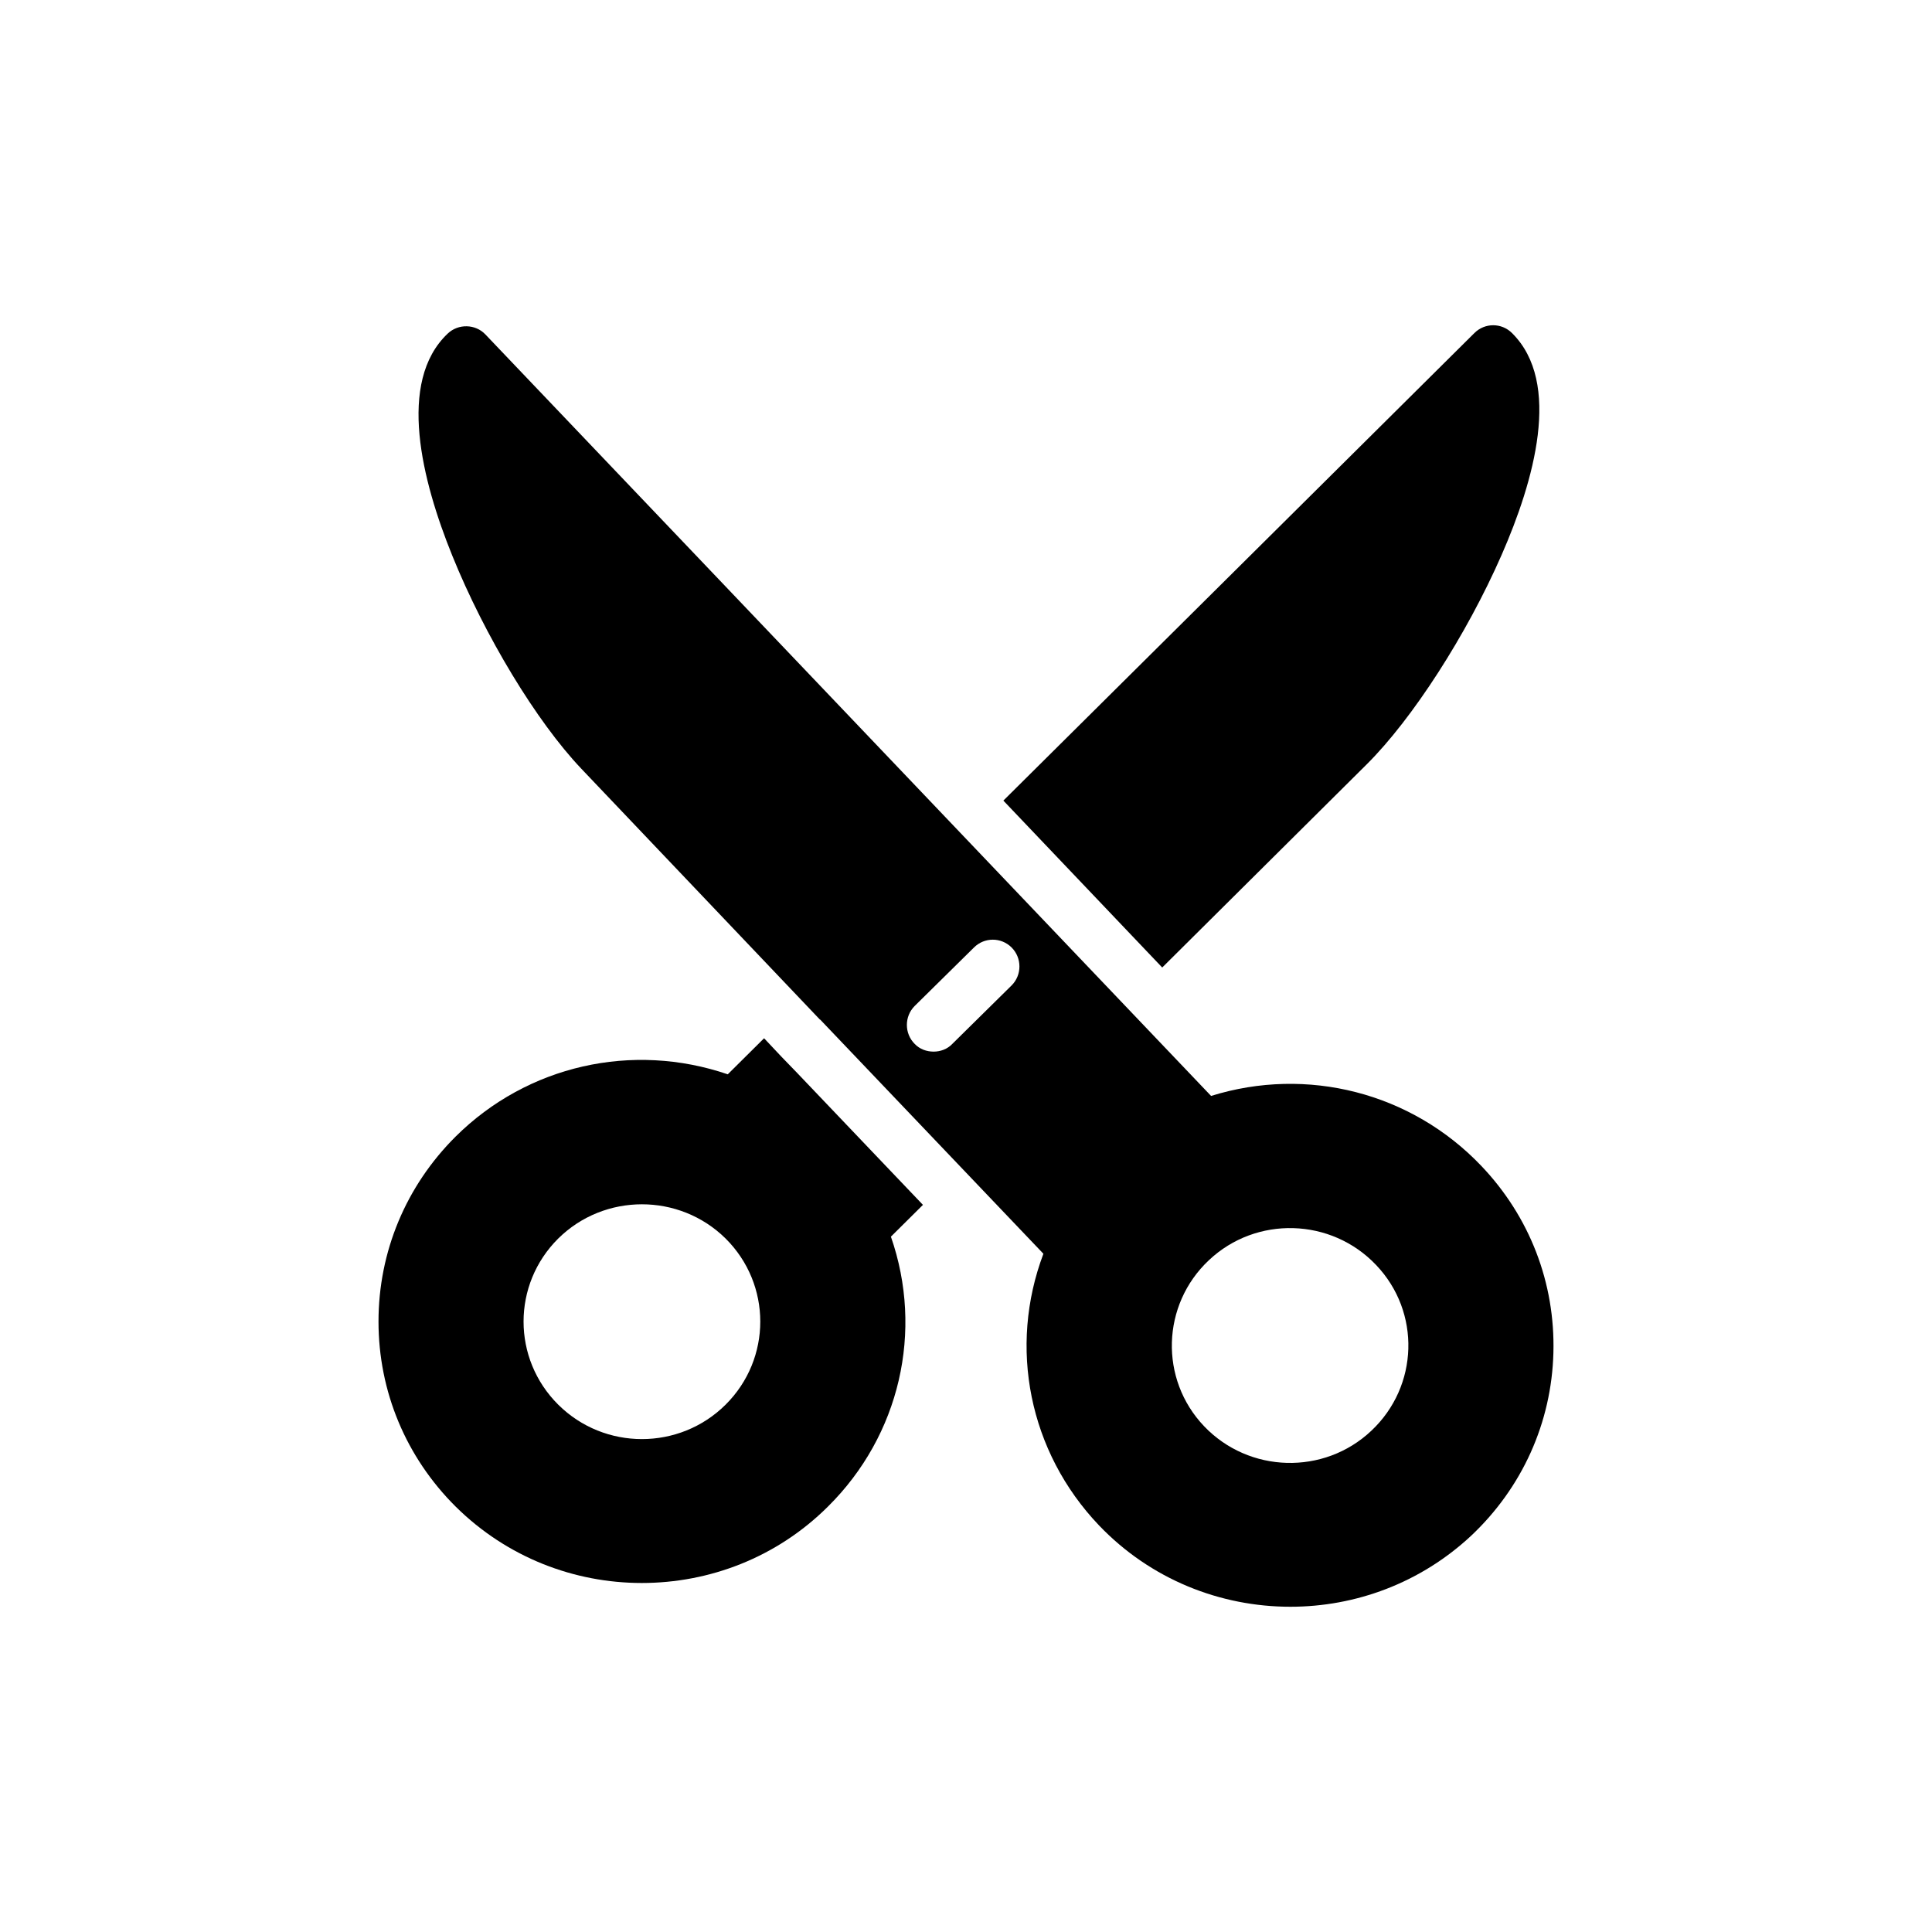
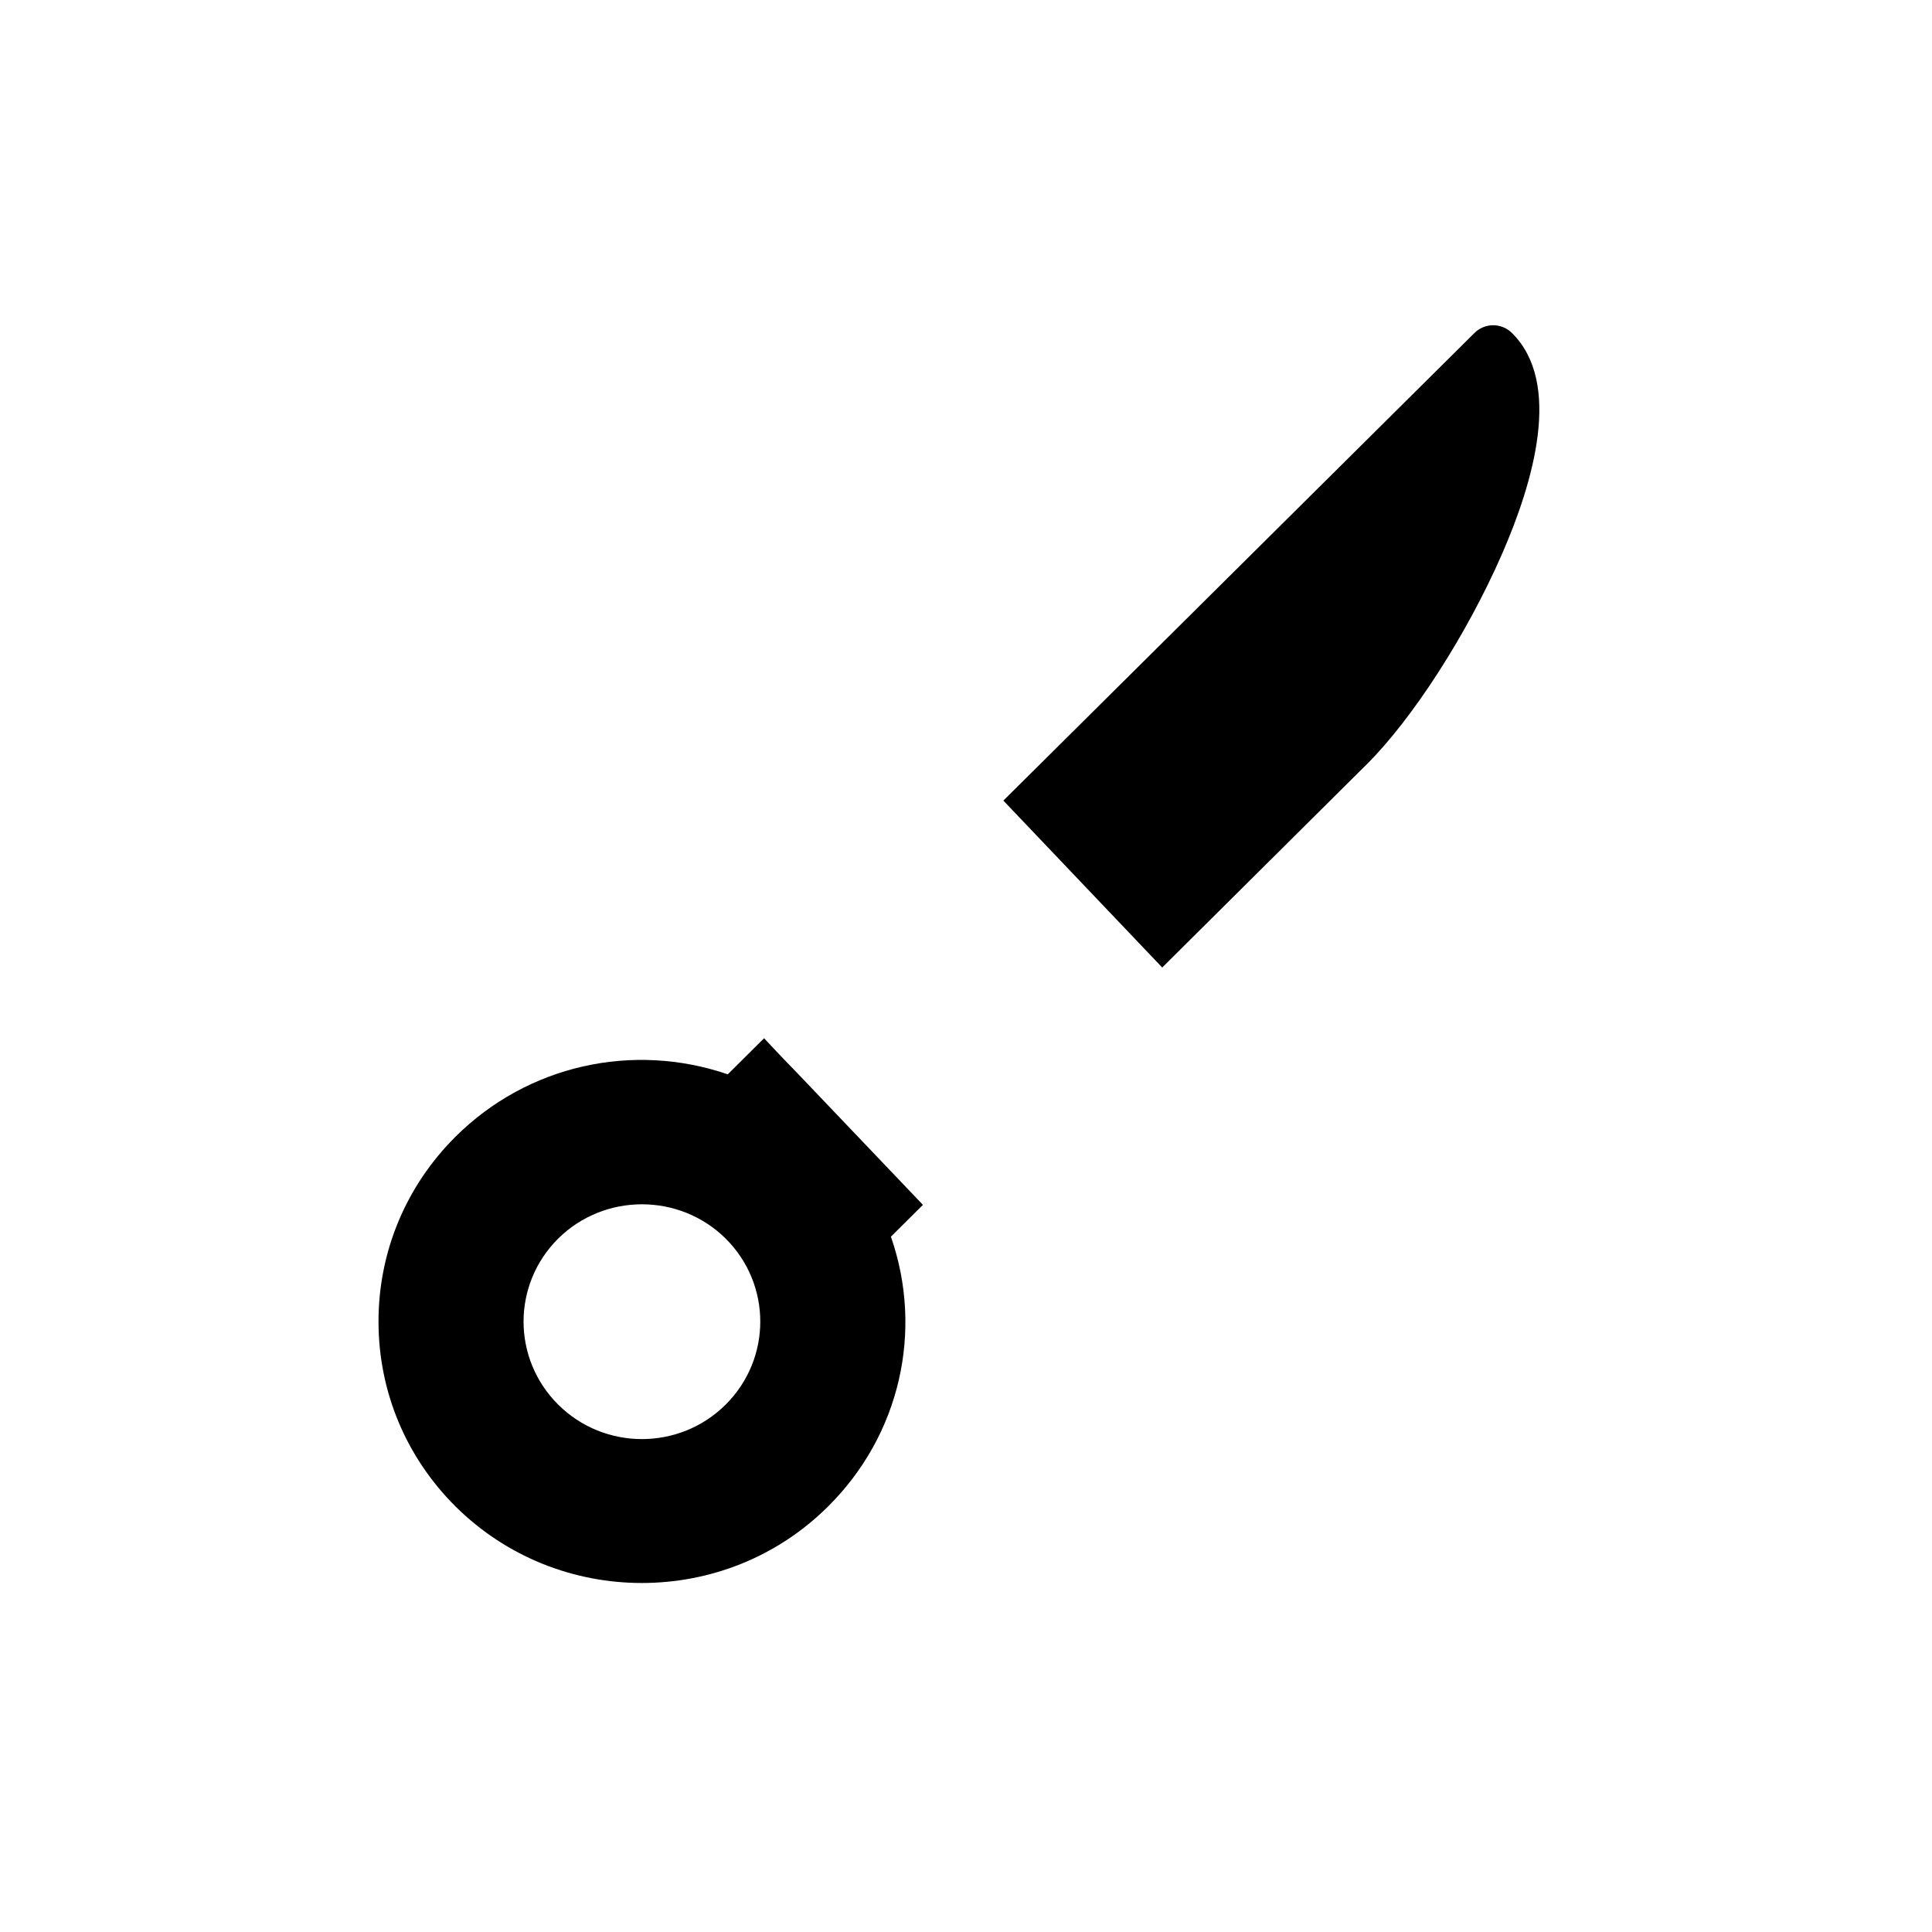
<svg xmlns="http://www.w3.org/2000/svg" fill="#000000" width="800px" height="800px" version="1.1" viewBox="144 144 512 512">
  <g>
    <path d="m264.76 543.27c13.656 13.516 31.488 20.238 49.32 20.238 17.902 0 35.734-6.723 49.32-20.238 19.105-18.895 25.402-46.562 16.699-71.543l8.492-8.422-33.328-34.957-4.246-4.387-4.527-4.812-9.625 9.555c-25.262-8.633-53.07-2.406-72.109 16.488-13.16 13.094-20.449 30.5-20.449 49.039 0.004 18.543 7.293 35.949 20.453 49.039zm27.172-71.043c12.242-12.102 32.125-12.102 44.367 0 12.242 12.172 12.242 31.844 0 44.016s-32.125 12.172-44.367 0c-12.242-12.176-12.242-31.848 0-44.016z" />
    <path d="m452 400.4 54.203-53.852c12.102-12.031 26.465-34.32 35.734-55.477 8.562-19.531 16.062-45.641 2.762-58.805-2.762-2.762-7.219-2.762-9.977 0l-124.82 123.9z" />
-     <path d="m262.64 232.41c-13.516 12.809-6.793 39.062 1.203 58.805 8.633 21.371 22.363 44.016 34.18 56.469l63.262 66.516h0.07l59.156 62.059c-9.34 24.766-3.82 52.504 14.719 71.965 13.727 14.367 32.199 21.582 50.738 21.582 17.195 0 34.391-6.227 47.906-18.824 13.516-12.738 21.301-29.934 21.793-48.473 0.496-18.539-6.297-36.09-19.105-49.535-18.539-19.461-46.207-26.465-71.613-18.539l-192.33-201.82c-2.617-2.754-7.148-2.898-9.977-0.207zm201.74 245.55c12.523-11.816 32.41-11.25 44.297 1.273 11.887 12.453 11.32 32.125-1.273 43.945-12.523 11.816-32.41 11.25-44.297-1.203-11.887-12.457-11.32-32.199 1.273-44.016zm-77.98-67.367 15.711-15.496c2.762-2.762 7.219-2.762 9.977 0 2.762 2.758 2.762 7.289 0 10.047l-15.711 15.496c-1.344 1.414-3.184 2.051-4.953 2.051-1.84 0-3.68-0.637-5.023-2.051-2.758-2.758-2.758-7.289 0-10.047z" />
  </g>
</svg>